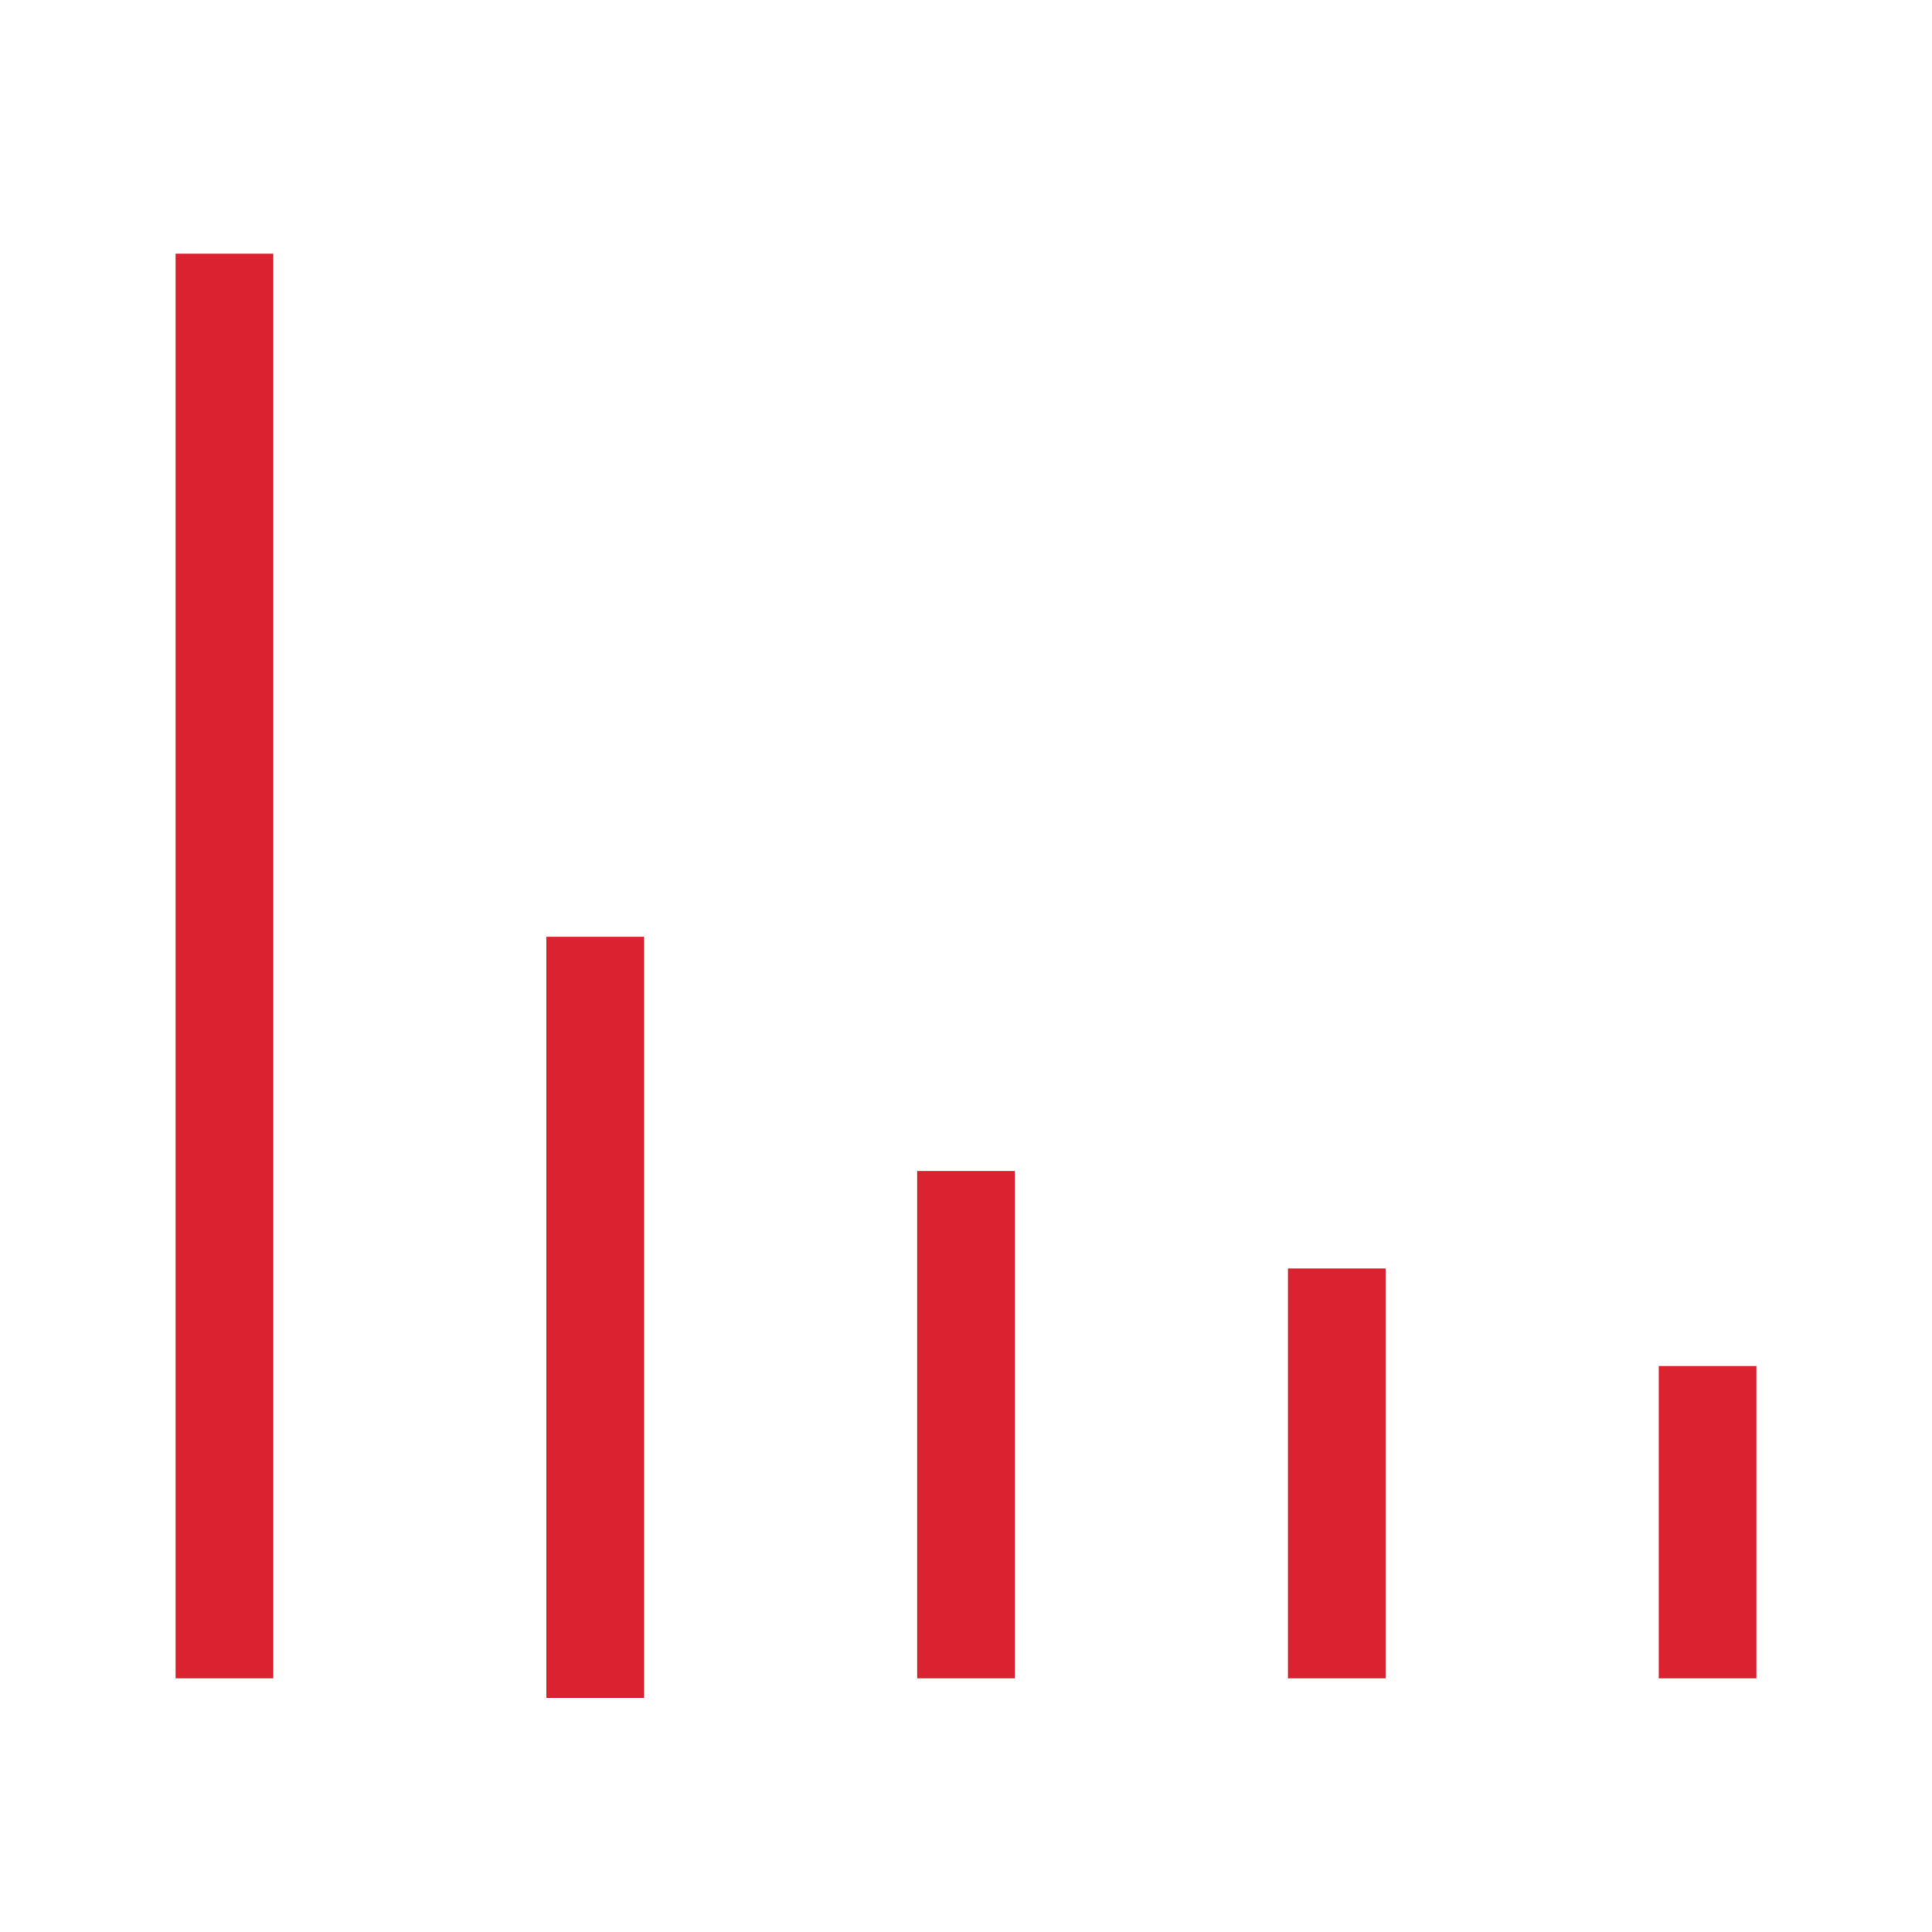
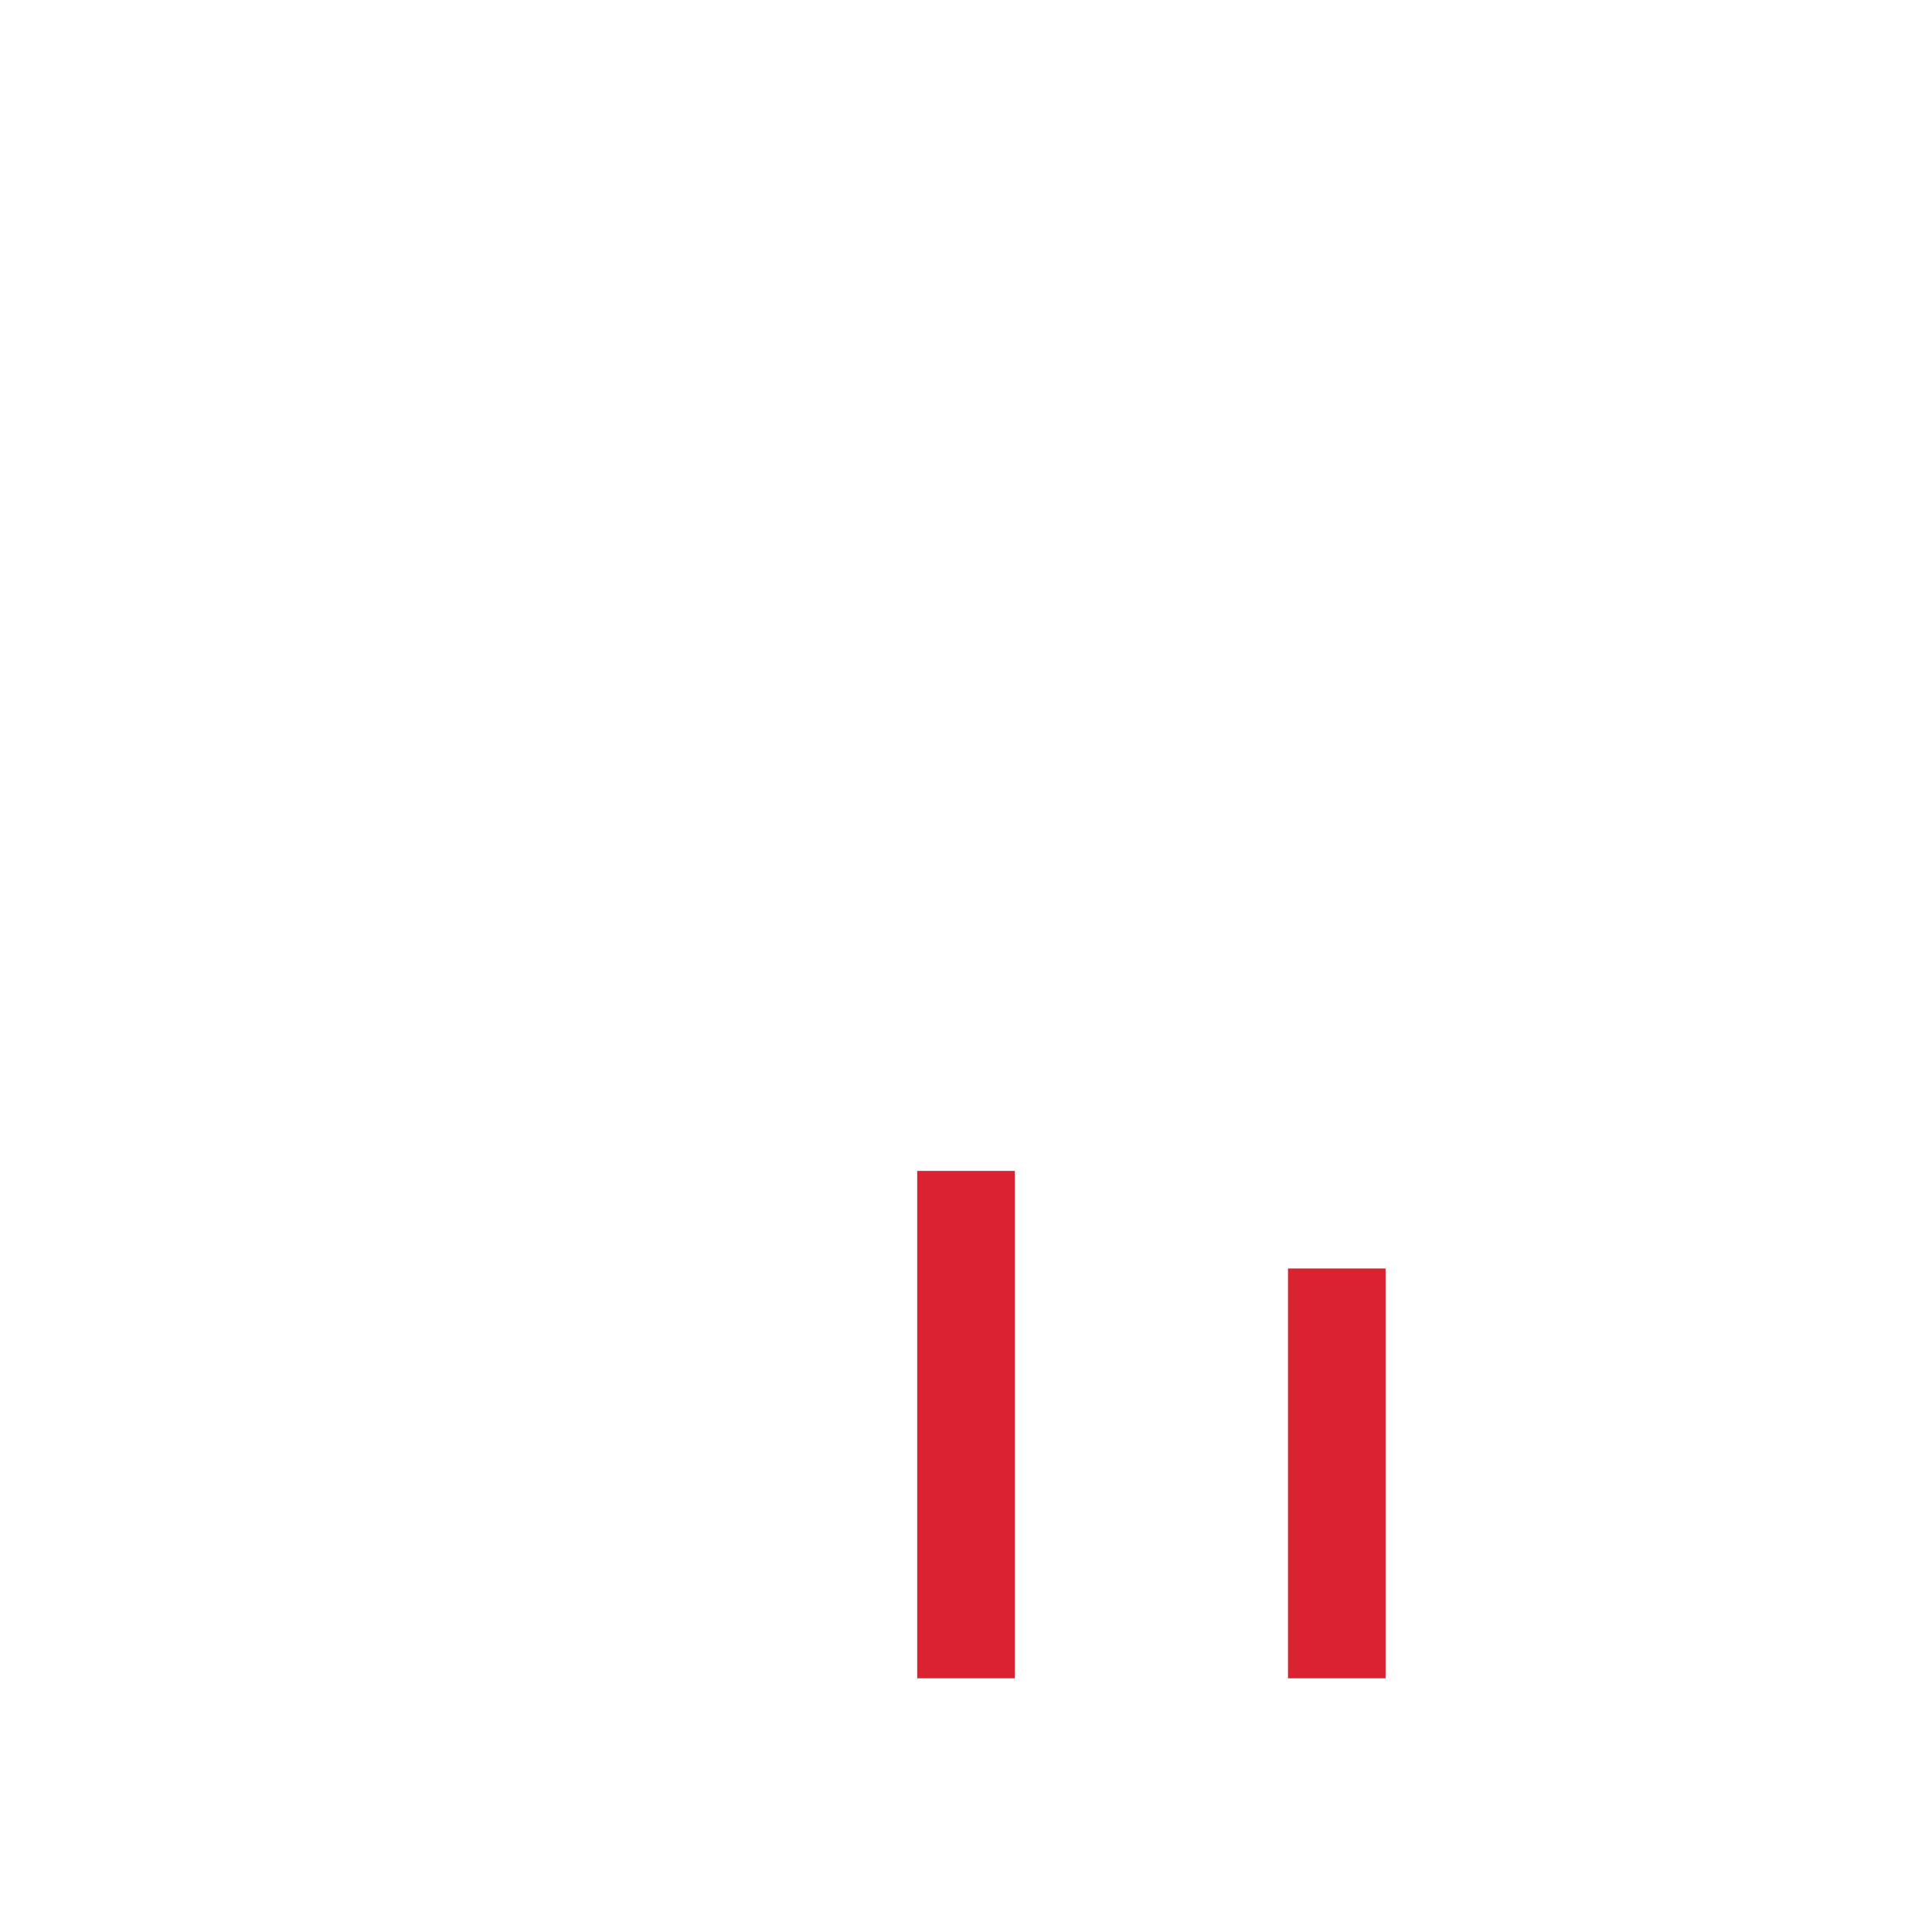
<svg xmlns="http://www.w3.org/2000/svg" version="1.1" id="Ebene_1" x="0px" y="0px" viewBox="0 0 9.9 9.9" style="enable-background:new 0 0 9.9 9.9;" xml:space="preserve">
  <style type="text/css">
	.st0{fill:#DA2230;}
</style>
  <g>
-     <rect x="0.9" y="1.3" class="st0" width="0.5" height="7.3" />
-     <rect x="2.8" y="4.8" class="st0" width="0.5" height="3.9" />
    <rect x="4.7" y="6" class="st0" width="0.5" height="2.6" />
    <rect x="6.6" y="6.5" class="st0" width="0.5" height="2.1" />
-     <rect x="8.5" y="7" class="st0" width="0.5" height="1.6" />
  </g>
</svg>